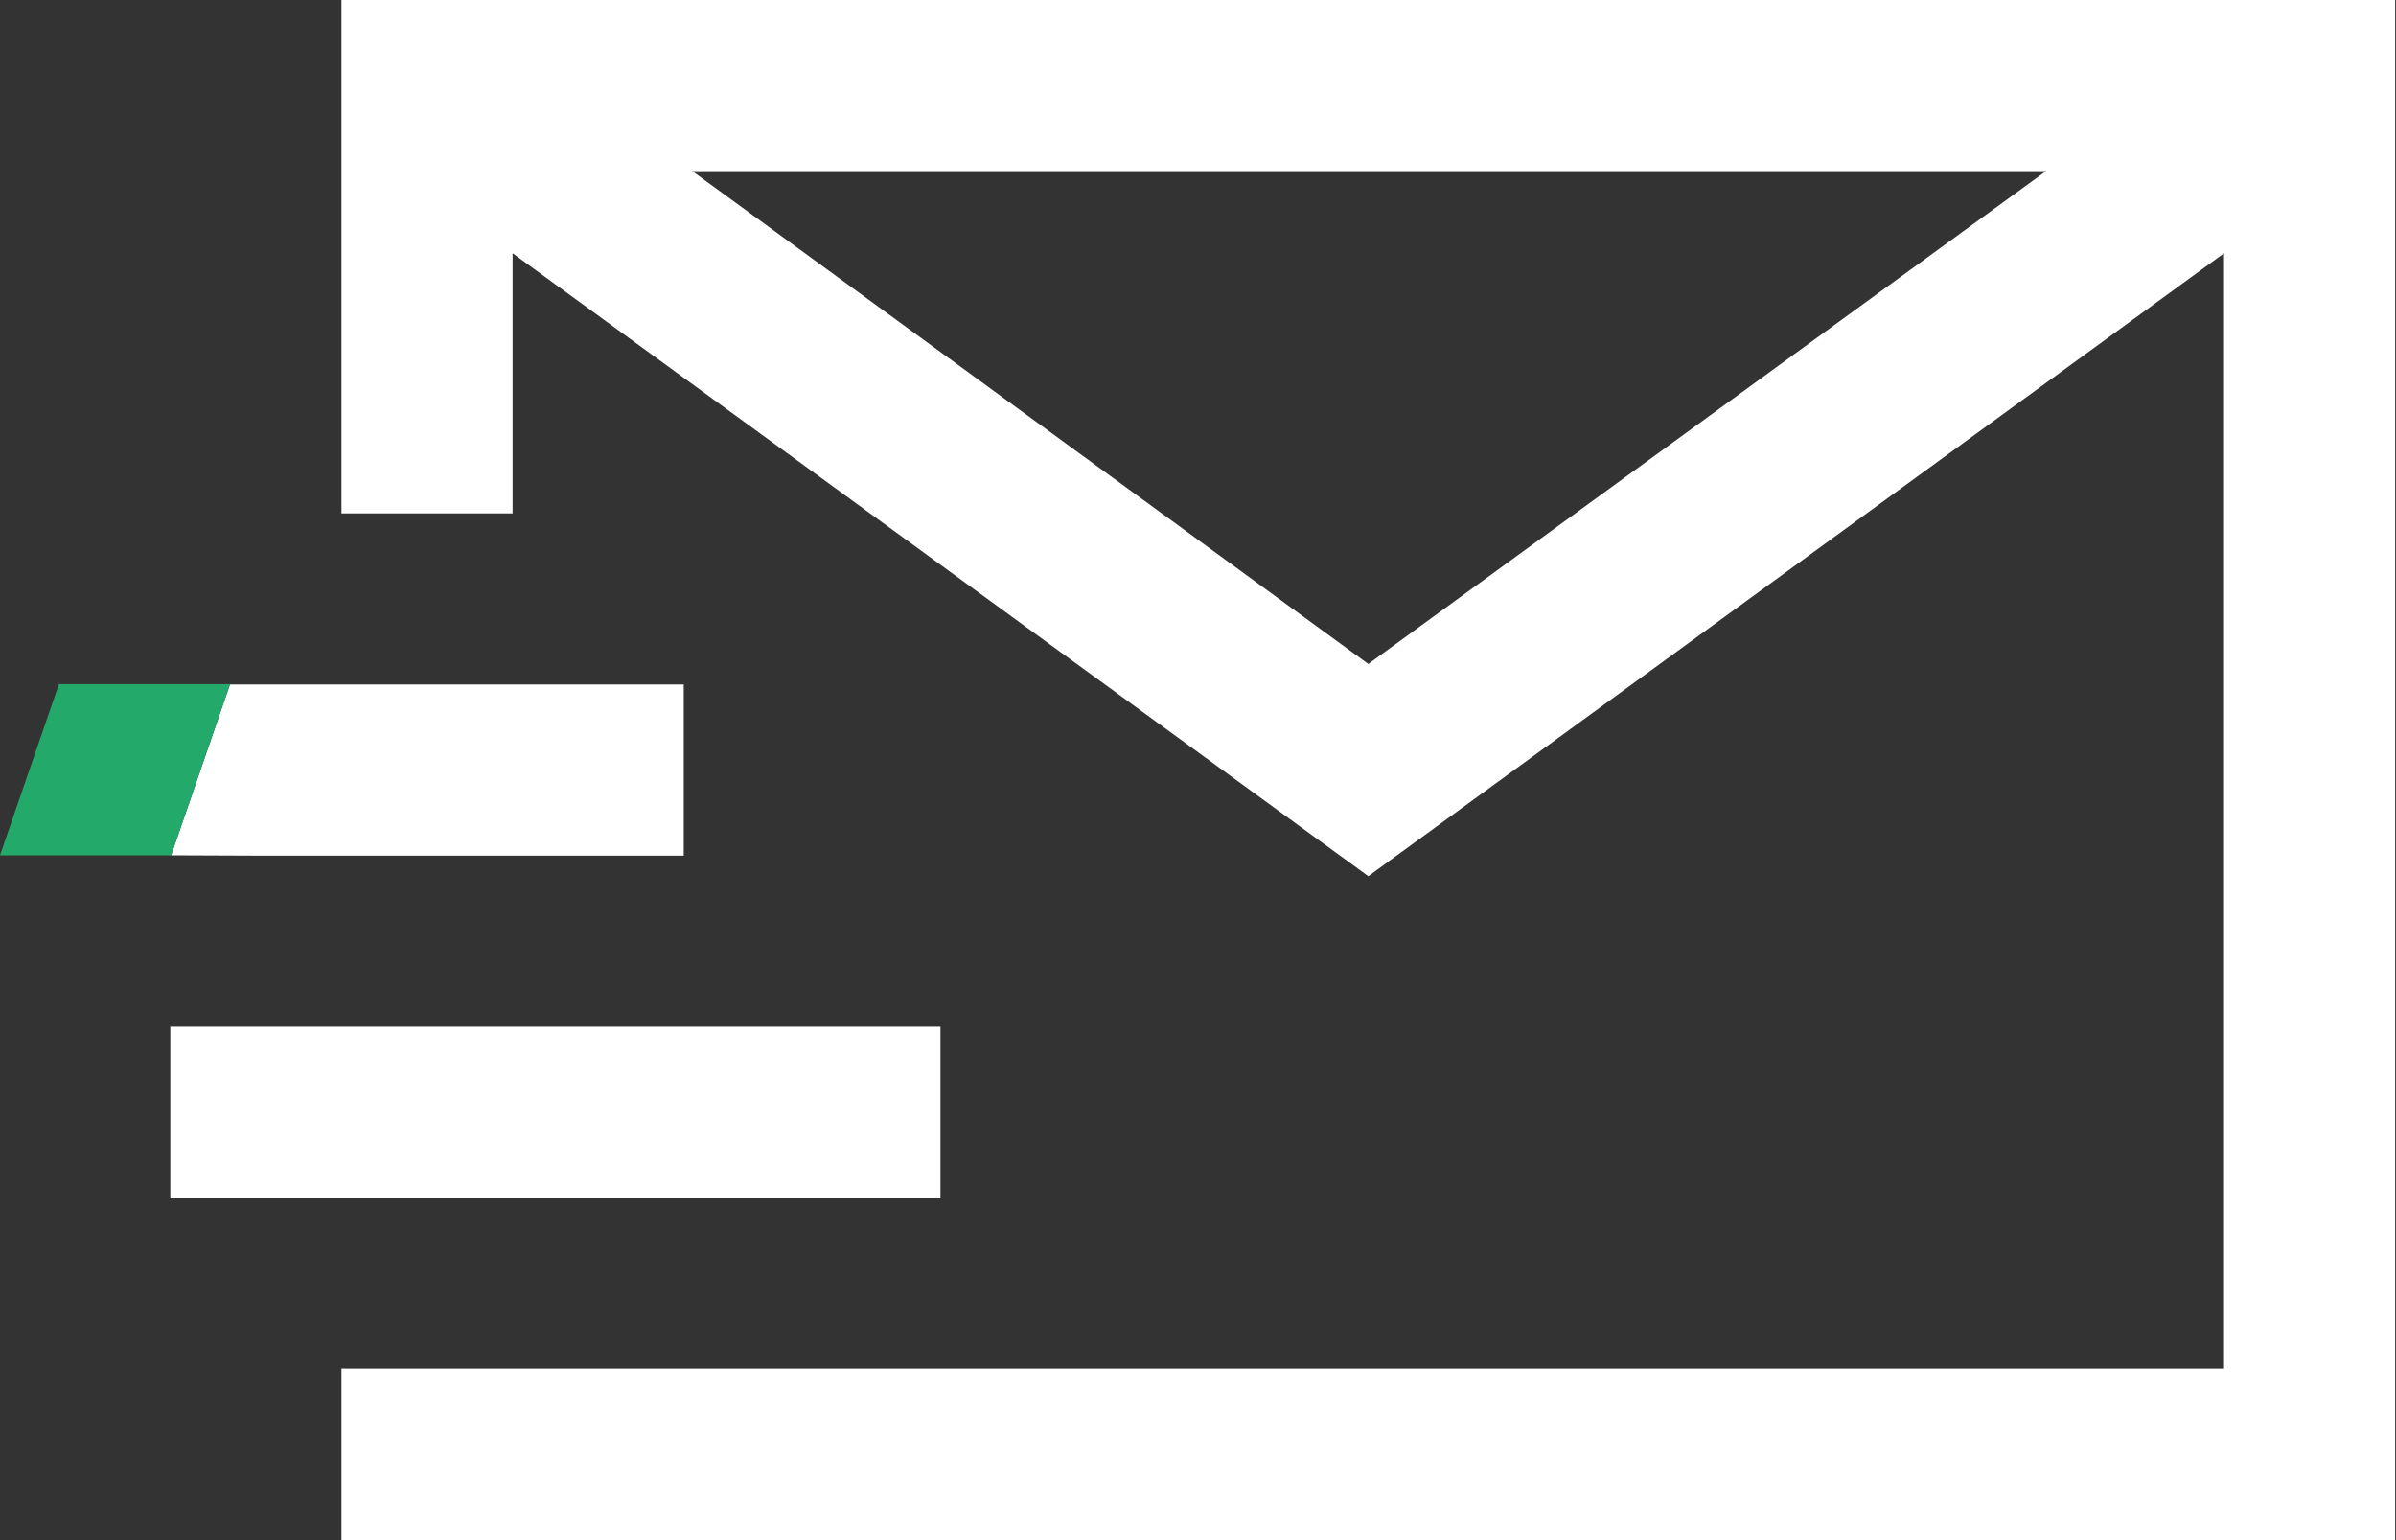
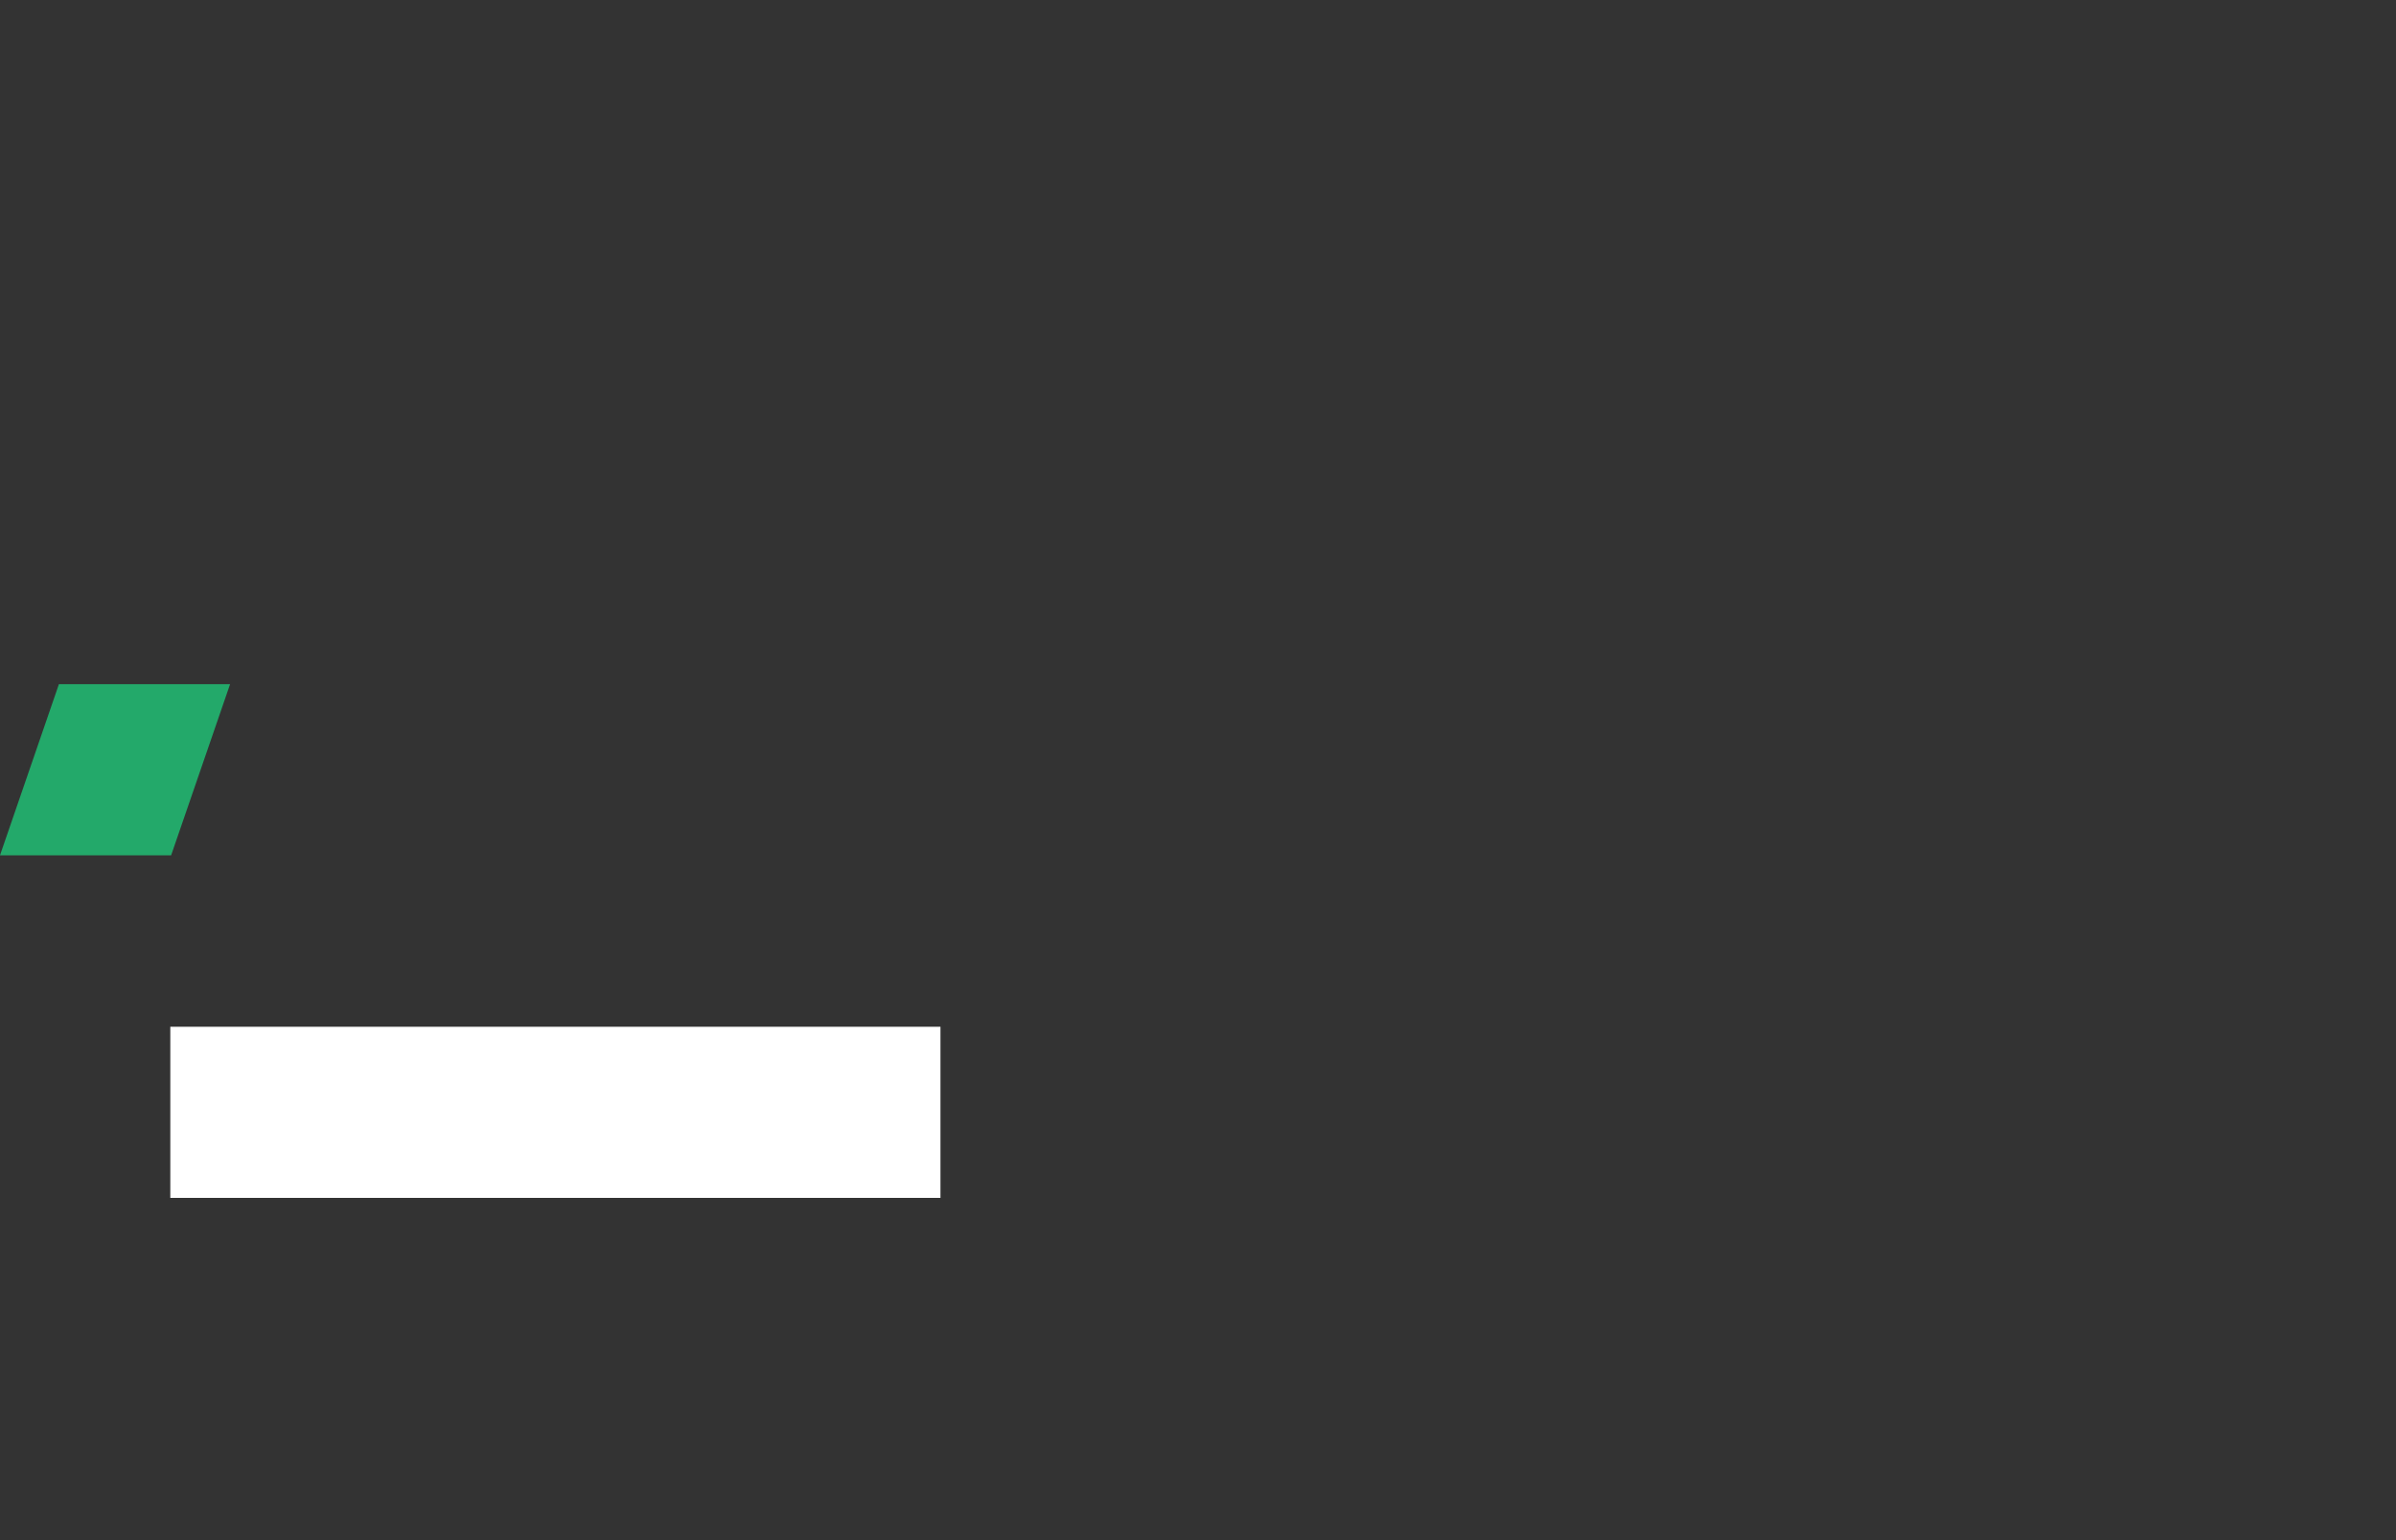
<svg xmlns="http://www.w3.org/2000/svg" width="100%" height="100%" viewBox="0 0 168 108" version="1.1" xml:space="preserve" style="fill-rule:evenodd;clip-rule:evenodd;stroke-linejoin:round;stroke-miterlimit:2;">
  <rect x="0" y="0" width="168" height="108" fill="#333333" stroke="none" />
  <g transform="matrix(1,0,0,1,-12.029,-42)">
    <g>
      <path d="M107.971,88.56L155.49,54L60.568,54L107.971,88.56Z" style="fill:none;fill-rule:nonzero;" />
-       <path d="M35.971,42L35.971,78L47.971,78L47.971,59.76L107.971,103.44L167.971,59.76L167.971,138L35.971,138L35.971,150L179.971,150L179.971,42L35.971,42ZM107.971,88.56L60.568,54L155.49,54L107.971,88.56Z" style="fill:white;fill-rule:nonzero;" />
      <path d="M23.971,126L77.971,126L77.971,114L23.971,114L23.971,126Z" style="fill:white;fill-rule:nonzero;" />
-       <path d="M29.971,102L59.971,102L59.971,90L28.154,90L24.029,101.976" style="fill:white;fill-rule:nonzero;" />
      <path d="M16.16,89.976L12.029,101.976L24.029,101.976L28.154,90L28.16,89.976L16.16,89.976Z" style="fill:rgb(35,169,106);fill-rule:nonzero;" />
    </g>
  </g>
</svg>